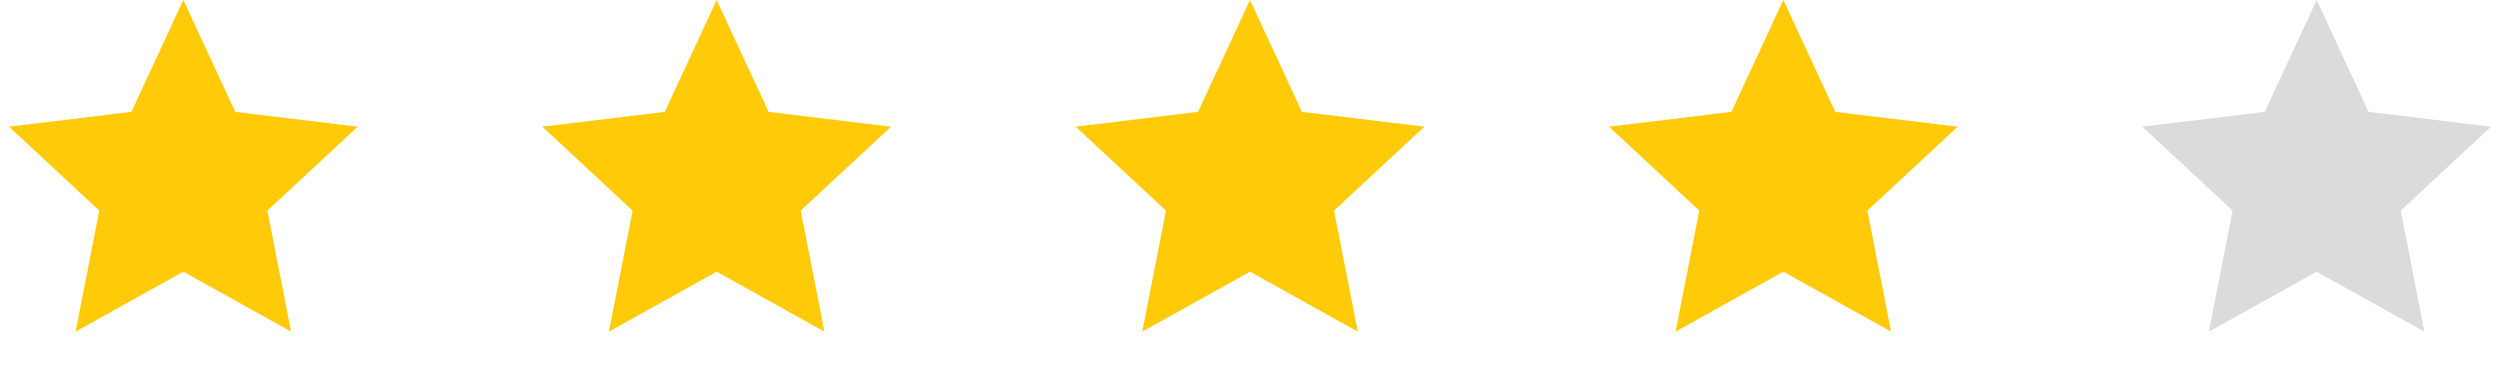
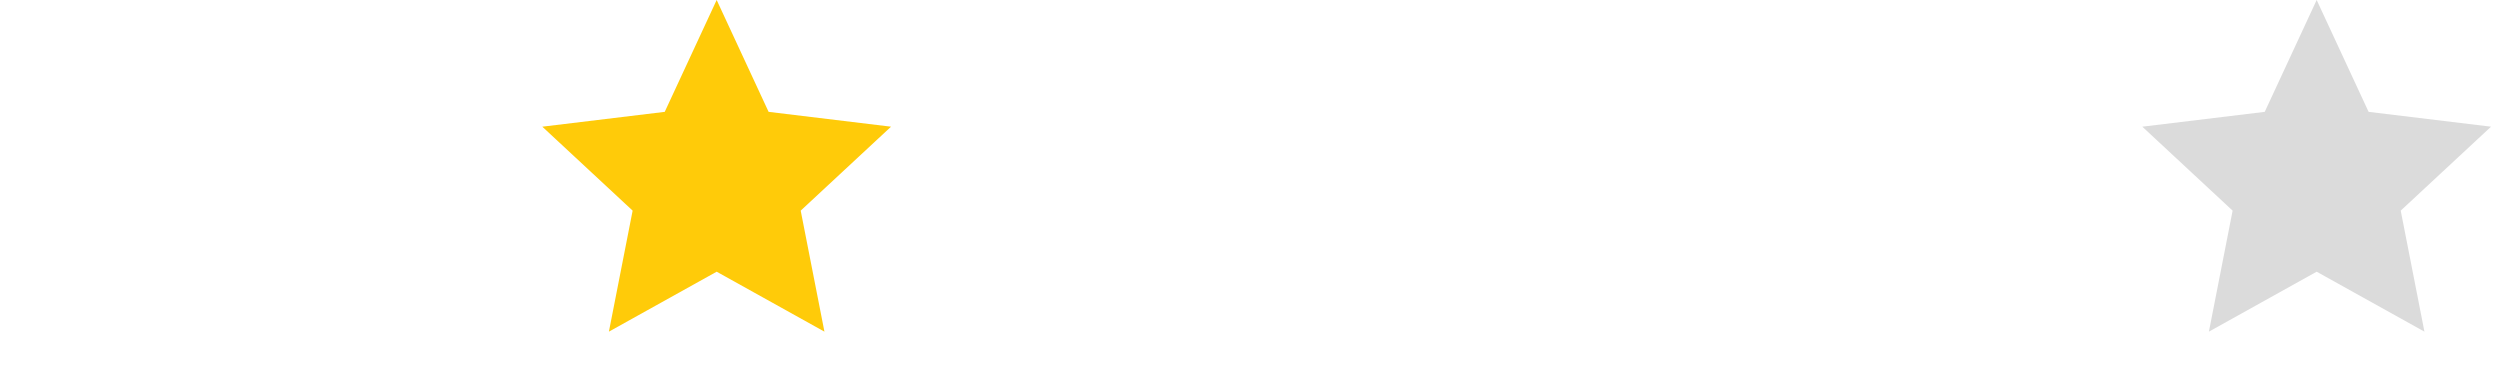
<svg xmlns="http://www.w3.org/2000/svg" width="150" height="22" viewBox="0 0 150 22" fill="none">
-   <path d="M11 0L14.116 6.711L21.462 7.601L16.043 12.638L17.466 19.899L11 16.302L4.534 19.899L5.957 12.638L0.538 7.601L7.884 6.711L11 0Z" fill="#FFCB09" />
  <path d="M43 0L46.116 6.711L53.462 7.601L48.042 12.638L49.466 19.899L43 16.302L36.534 19.899L37.958 12.638L32.538 7.601L39.884 6.711L43 0Z" fill="#FFCB09" />
-   <path d="M75 0L78.116 6.711L85.462 7.601L80.043 12.638L81.466 19.899L75 16.302L68.534 19.899L69.957 12.638L64.538 7.601L71.884 6.711L75 0Z" fill="#FFCB09" />
-   <path d="M107 0L110.116 6.711L117.462 7.601L112.043 12.638L113.466 19.899L107 16.302L100.534 19.899L101.957 12.638L96.538 7.601L103.884 6.711L107 0Z" fill="#FFCB09" />
  <path d="M139 0L142.116 6.711L149.462 7.601L144.043 12.638L145.466 19.899L139 16.302L132.534 19.899L133.957 12.638L128.538 7.601L135.884 6.711L139 0Z" fill="#DBDBDB" />
</svg>